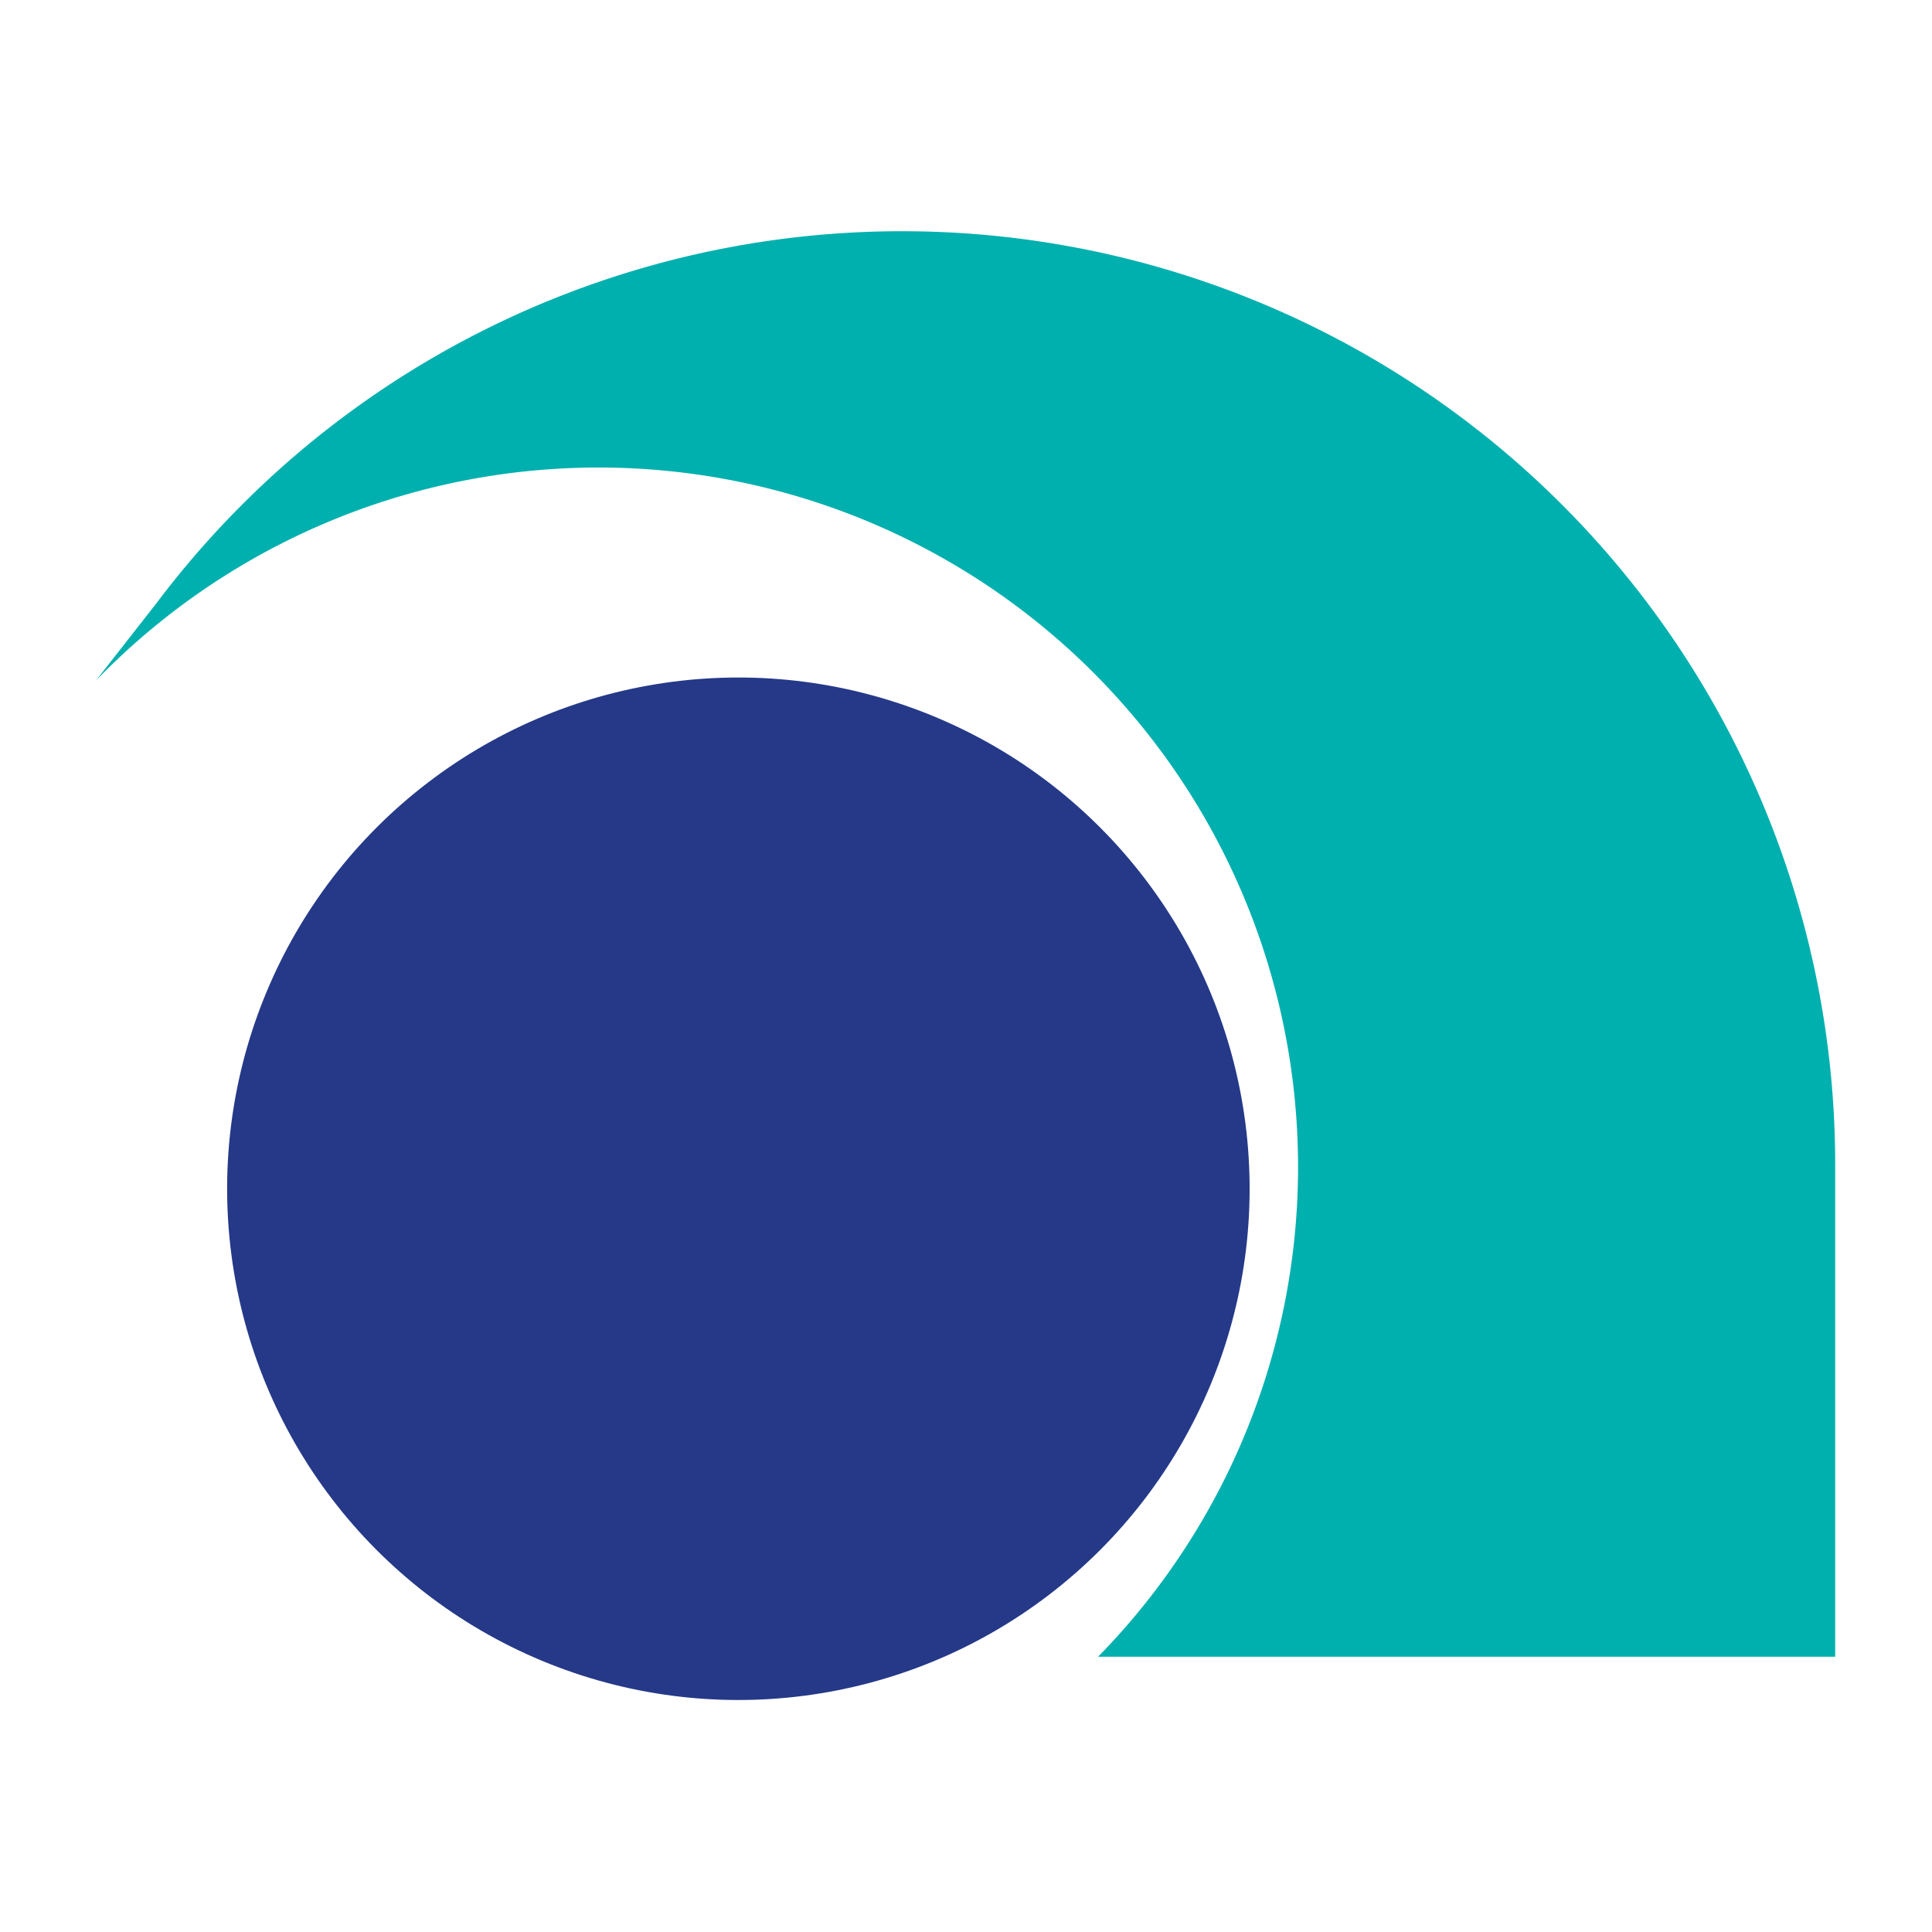
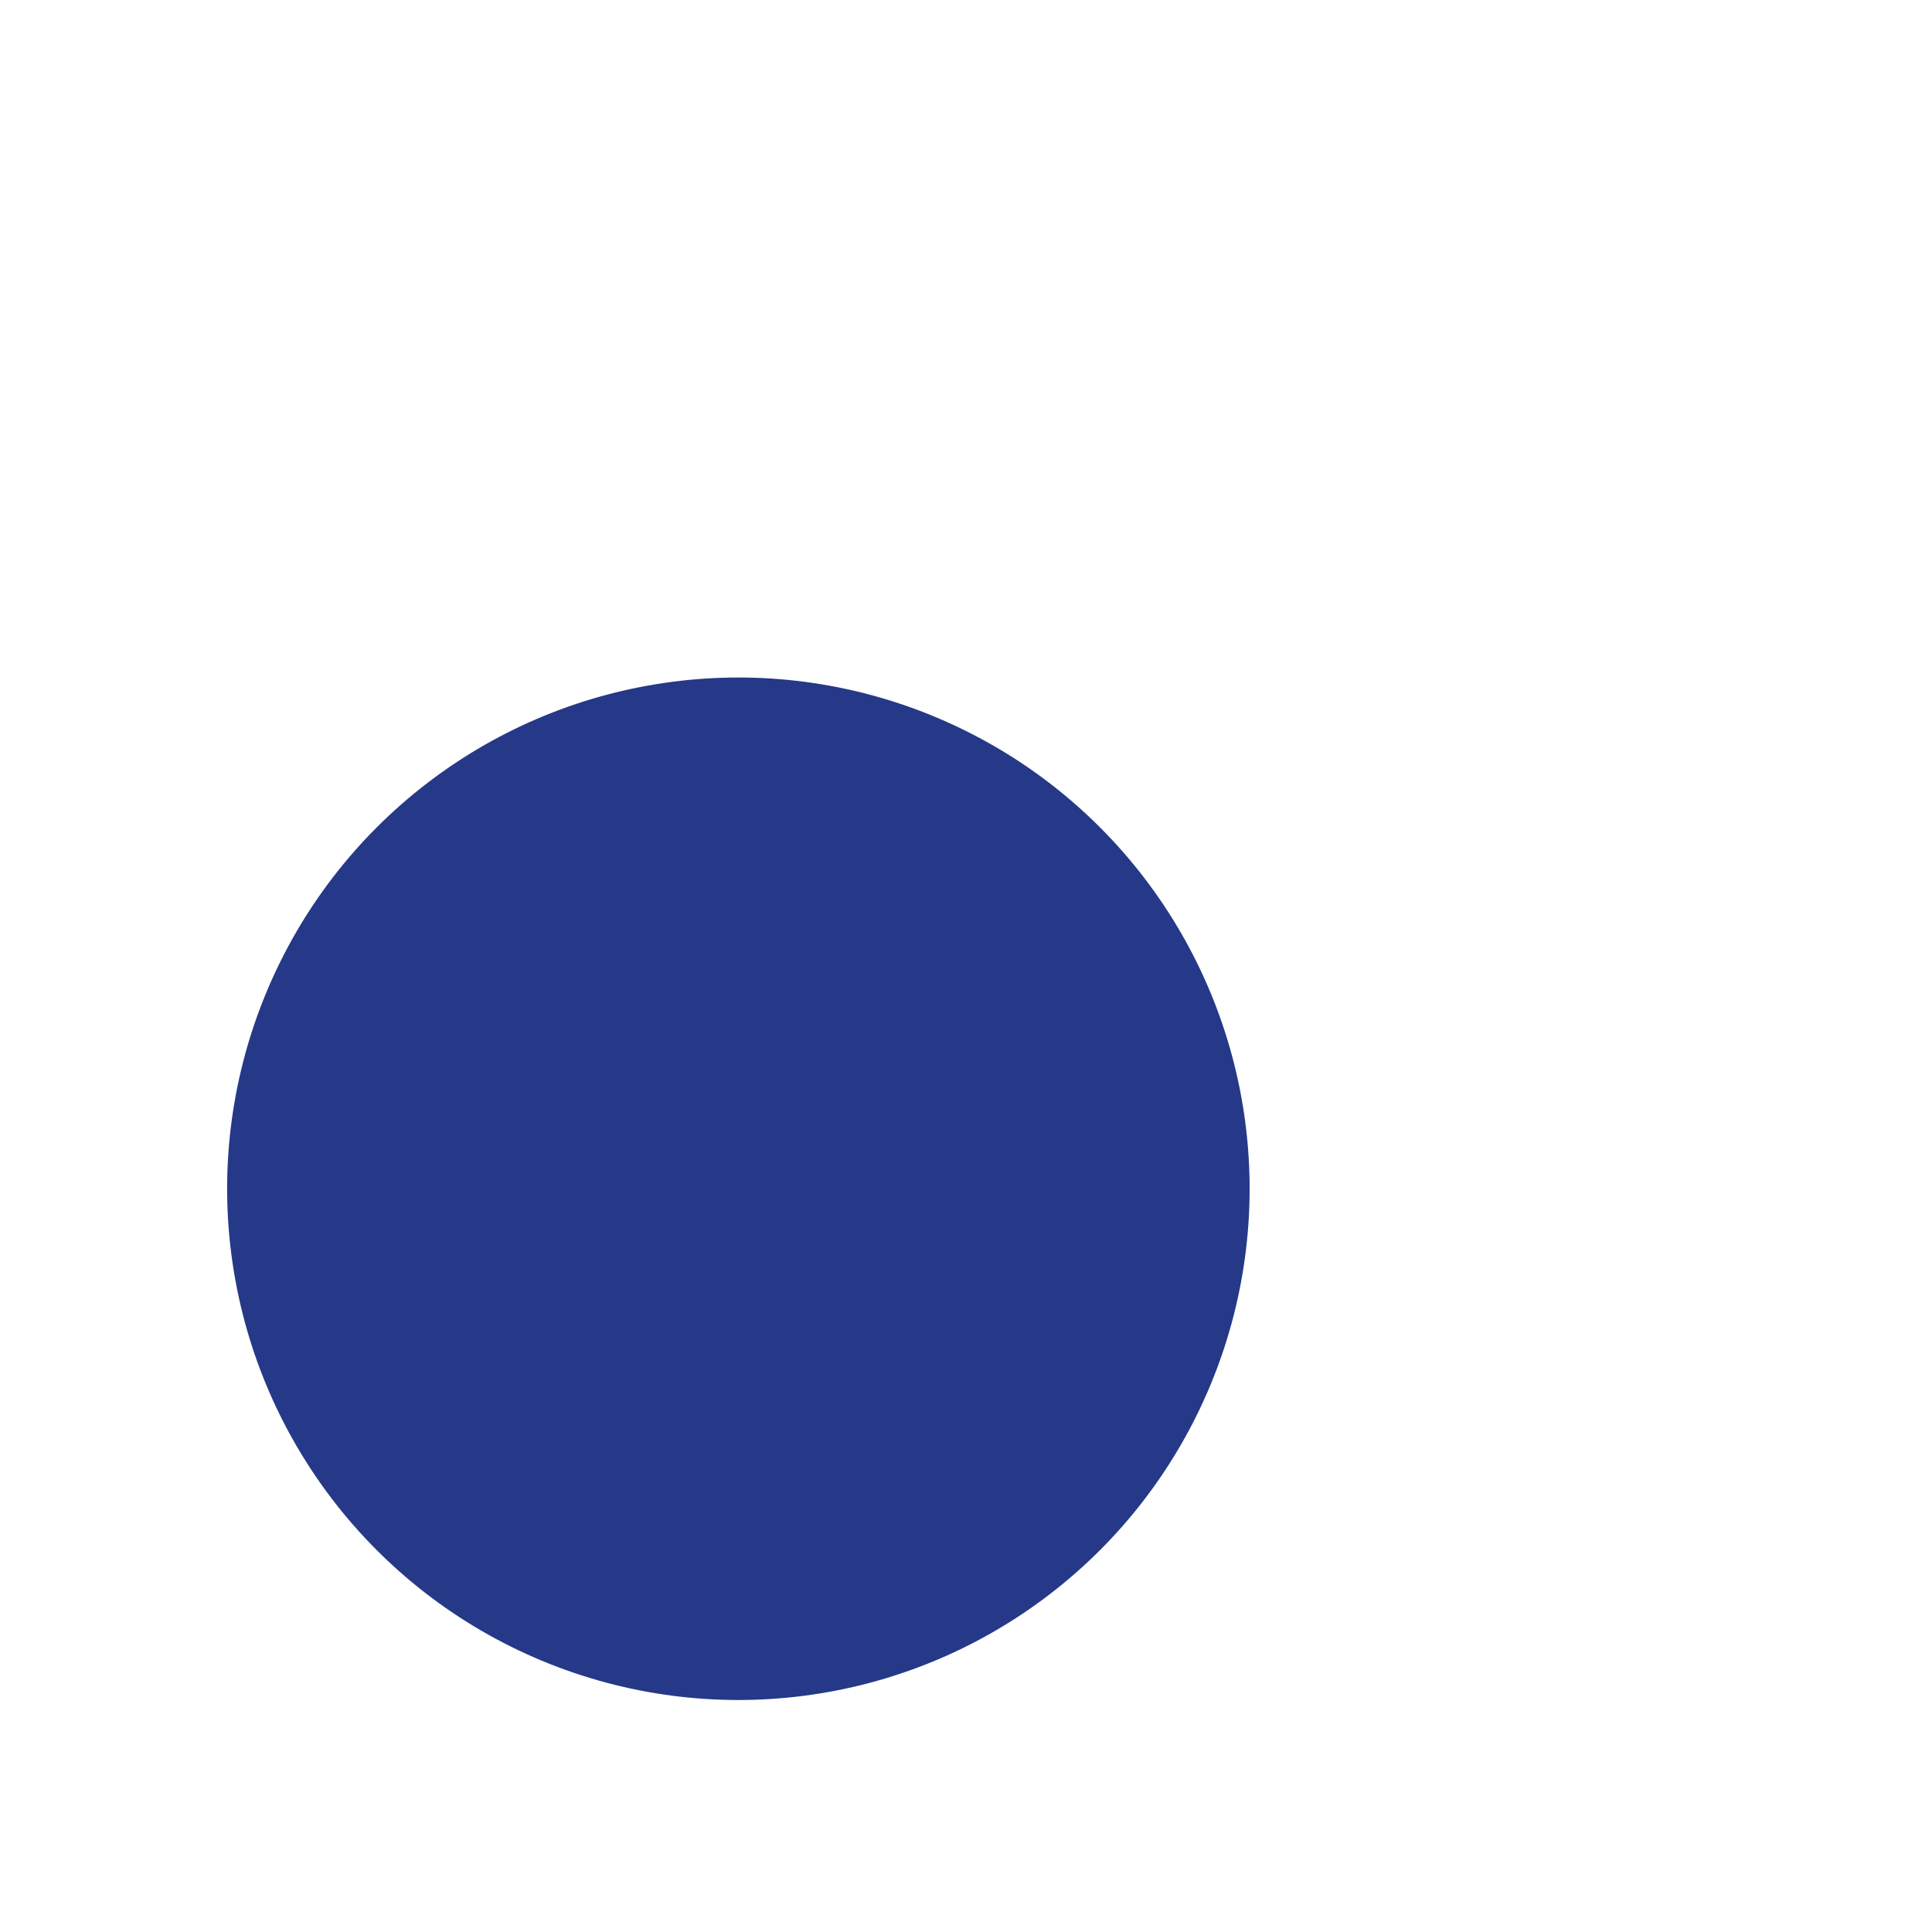
<svg xmlns="http://www.w3.org/2000/svg" id="svg902" version="1.1" viewBox="0 0 79.375 79.375" height="300" width="300">
  <defs id="defs896" />
  <g transform="translate(-73.898,-112.882)" id="layer1">
    <g transform="matrix(0.296,0,0,0.296,77.841,122.372)" id="g860">
-       <path d="M 184.75,344 A 97.091,97.091 0 1 0 45.66,208.5 l 8.4,-10.73 a 129.52,129.52 0 0 1 233,77.85 V 344 Z" transform="translate(-45.66,-146.11)" style="fill:#00b0ae" id="path856" />
      <circle cx="134.83" cy="279.02" r="70.96" transform="rotate(-67.38,2.435,240.228)" style="fill:#253988" id="circle858" />
    </g>
  </g>
</svg>